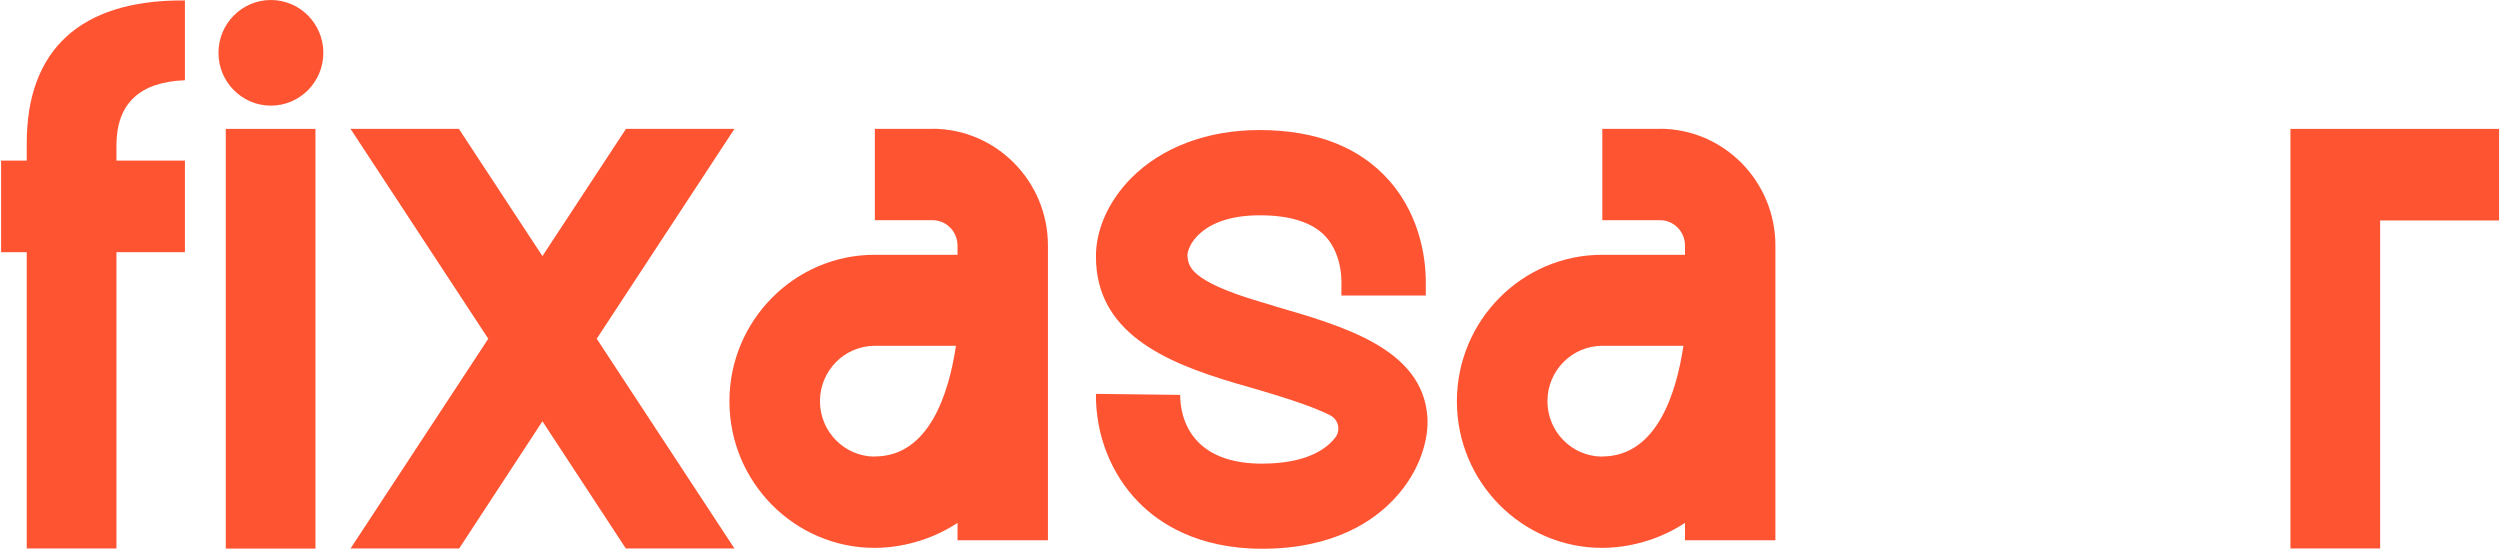
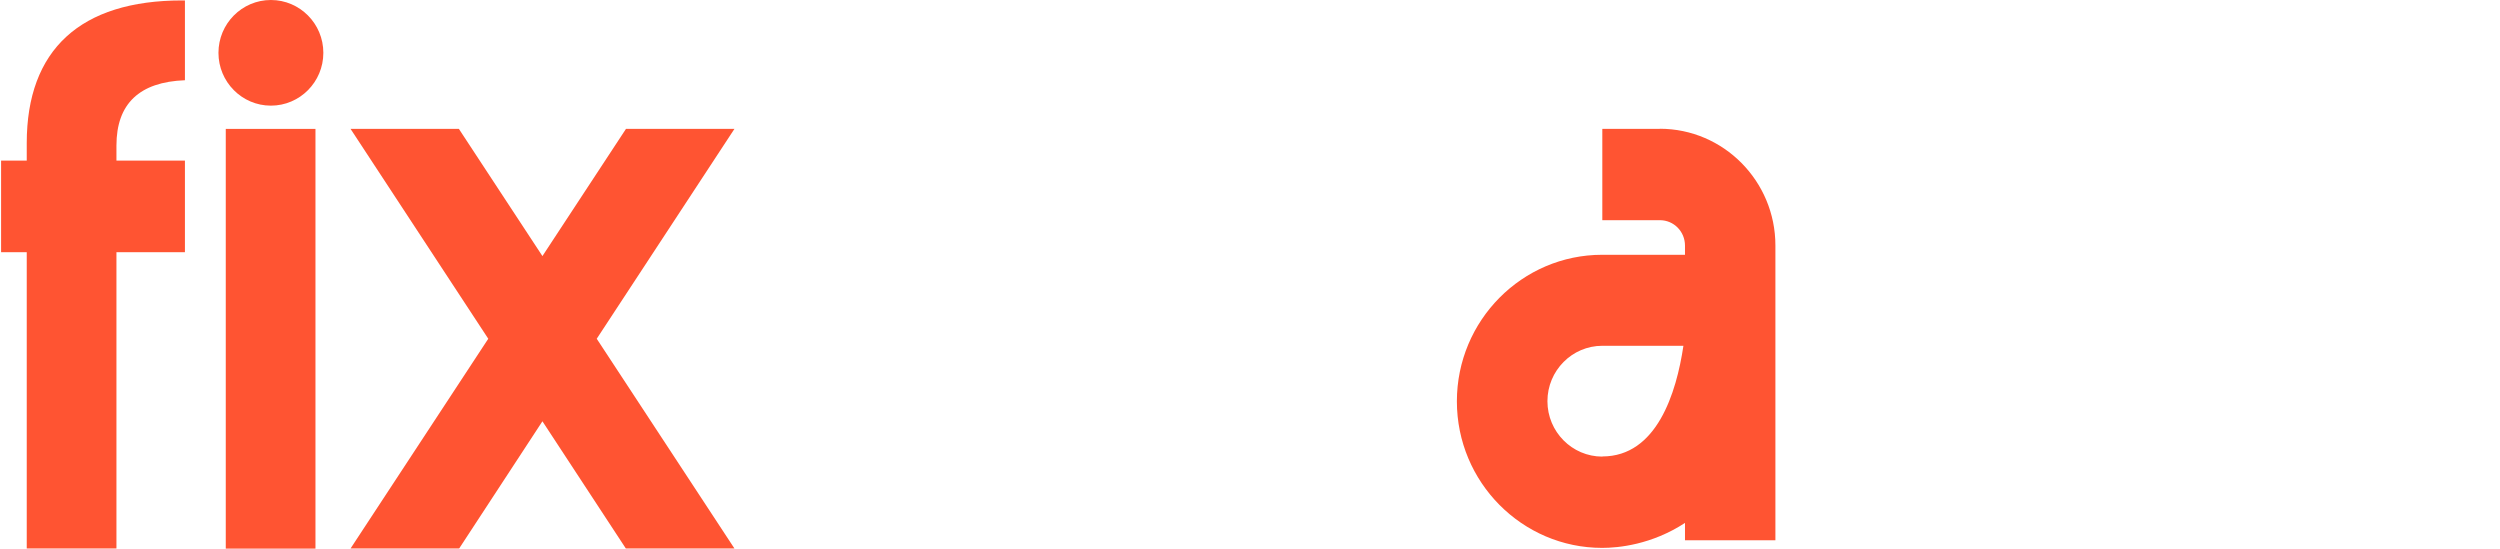
<svg xmlns="http://www.w3.org/2000/svg" width="1193" height="262" viewBox="0 0 1193 262" fill="none">
  <path d="M12.761 68.36V76.648H0.521V120.349H12.761V261.726H55.565V120.349H88.248V76.648H55.565V69.456C55.565 49.455 66.573 39.112 88.248 38.29V0.206H86.88C38.402 0.206 12.761 23.7 12.761 68.291V68.36Z" fill="#FF5432" />
  <path d="M150.539 61.51H107.735V261.795H150.539V61.51Z" fill="#FF5432" />
  <path d="M129.273 0C115.461 0 104.248 11.302 104.248 25.207C104.248 39.112 115.461 50.414 129.273 50.414C143.085 50.414 154.299 39.112 154.299 25.207C154.299 11.302 143.085 0 129.273 0Z" fill="#FF5432" />
  <path d="M350.471 61.51H298.71L258.847 122.198L218.983 61.51H167.291L233 161.652L167.291 261.726H219.12L258.847 201.038L298.641 261.726H350.471L284.761 161.652L350.471 61.51Z" fill="#FF5432" />
-   <path d="M417.478 217.888C403.051 217.888 391.29 206.038 391.29 191.448C391.29 176.859 403.051 165.009 417.478 165.009H456.179C452.829 187.544 443.461 217.82 417.478 217.82V217.888ZM444.965 61.51H417.478V105.074H444.965C451.598 105.074 456.931 110.485 456.931 117.198V121.582H417.41C379.187 121.582 348.076 152.953 348.076 191.517C348.076 230.081 379.187 261.452 417.41 261.452C425.136 261.452 441 259.945 456.931 249.534V257.822H500.077V117.129C500.077 86.443 475.324 61.442 444.897 61.442L444.965 61.51Z" fill="#FF5432" />
-   <path d="M608.179 146.035L601 143.912C567.154 133.843 567.291 126.719 566.675 122.541C566.06 118.294 572.692 102.745 601.068 102.745H601.273C615.974 102.745 626.504 106.238 632.657 112.951C641.136 122.267 640.111 136.172 640.111 136.309V141.035H680.385V136.377C680.59 127.13 679.222 104.526 662.743 85.963C648.658 70.141 628.008 62.127 601.273 62.058H601C576.248 62.058 554.504 70.209 539.871 84.936C529.068 95.827 522.914 109.458 522.983 122.472C522.983 158.296 554.983 172.68 589.649 182.886L597.034 185.01C607.7 188.161 625.205 193.229 634.846 198.23C638.743 200.285 639.905 205.353 637.17 208.847C632.726 214.532 623.017 221.245 602.162 221.245C588.692 221.245 578.504 217.751 571.803 210.97C563.872 202.887 563.188 192.544 563.188 188.435L522.983 187.955C522.778 207.34 530.094 226.108 543.222 239.533C553.136 249.739 571.598 261.863 602.23 261.863C636.282 261.863 655.564 248.712 665.684 237.684C678.196 224.19 681.889 208.71 681.137 198.778C678.743 166.447 641.273 155.693 608.179 146.104V146.035Z" fill="#FF5432" />
  <path d="M764.624 217.888C750.196 217.888 738.436 206.038 738.436 191.448C738.436 176.859 750.196 165.009 764.624 165.009H803.325C799.974 187.544 790.606 217.82 764.624 217.82V217.888ZM792.111 61.51H764.624V105.074H792.111C798.743 105.074 804.077 110.485 804.077 117.198V121.582H764.555C726.333 121.582 695.222 152.953 695.222 191.517C695.222 230.081 726.333 261.452 764.555 261.452C772.282 261.452 788.145 259.945 804.077 249.534V257.822H847.222V117.129C847.222 86.443 822.47 61.442 792.042 61.442L792.111 61.51Z" fill="#FF5432" />
-   <path d="M1093 61.51V261.726H1135.8V105.211H1192.56V61.51H1093Z" fill="#FF5432" />
</svg>